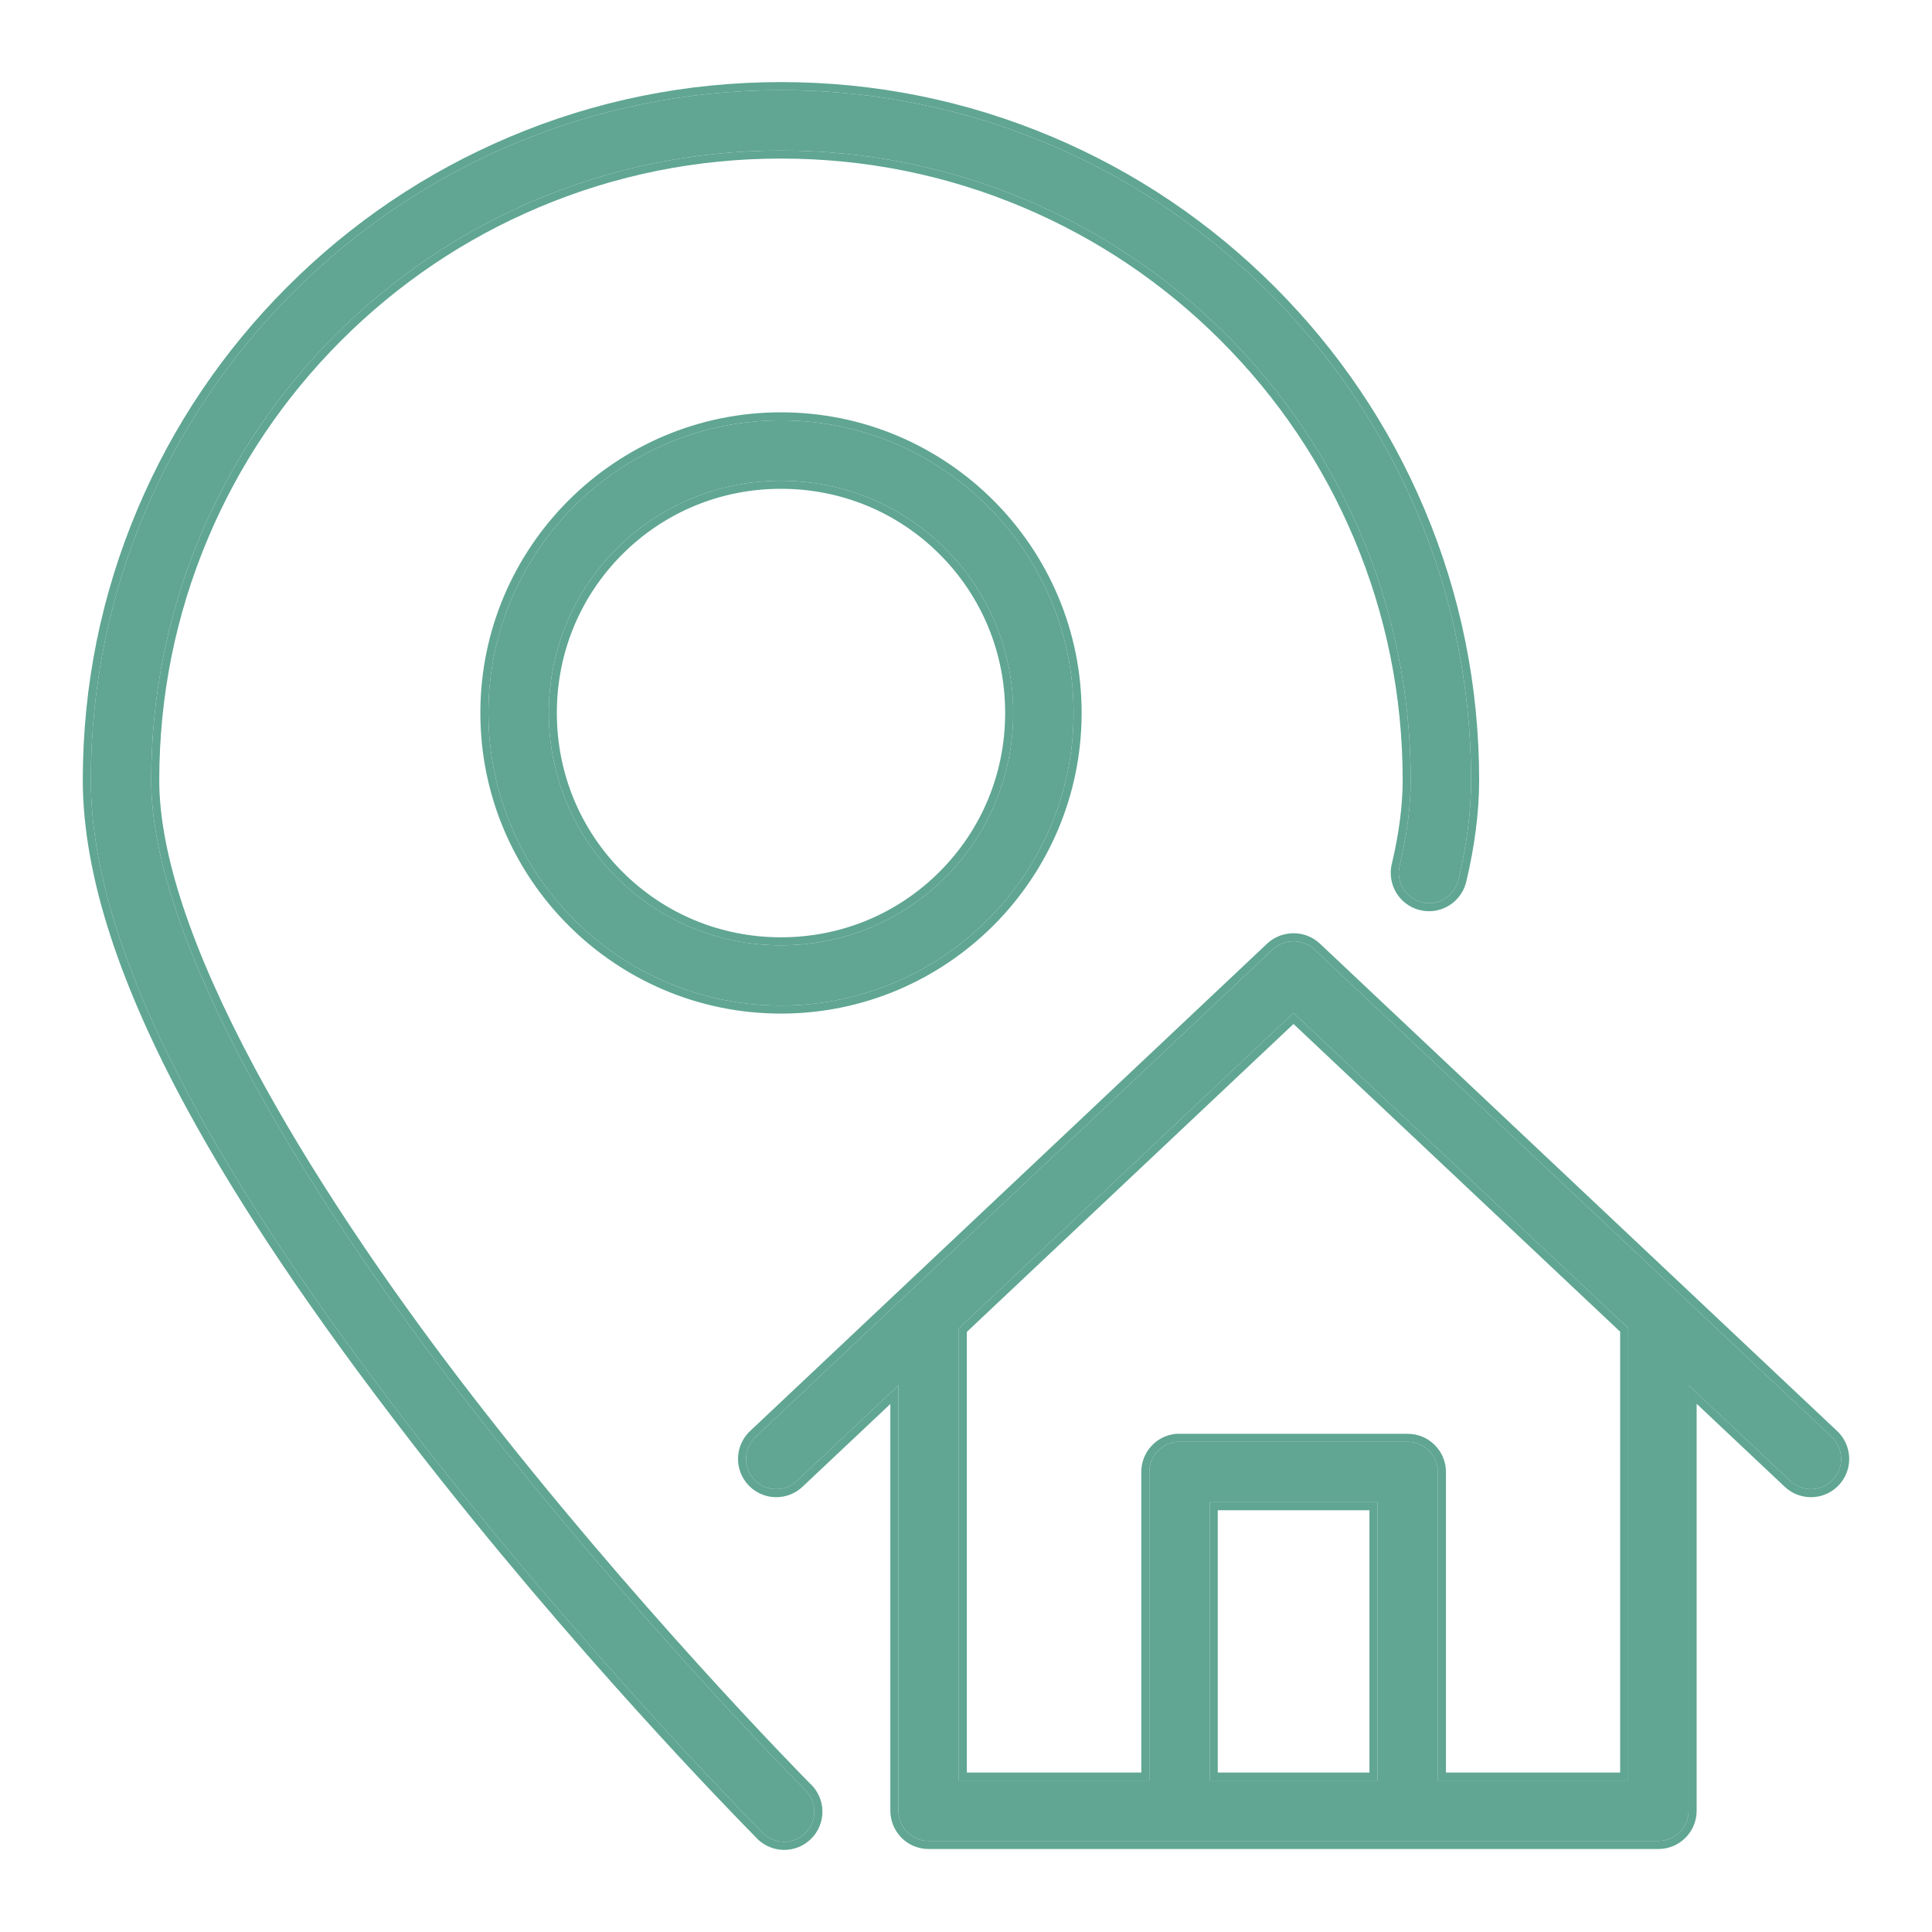
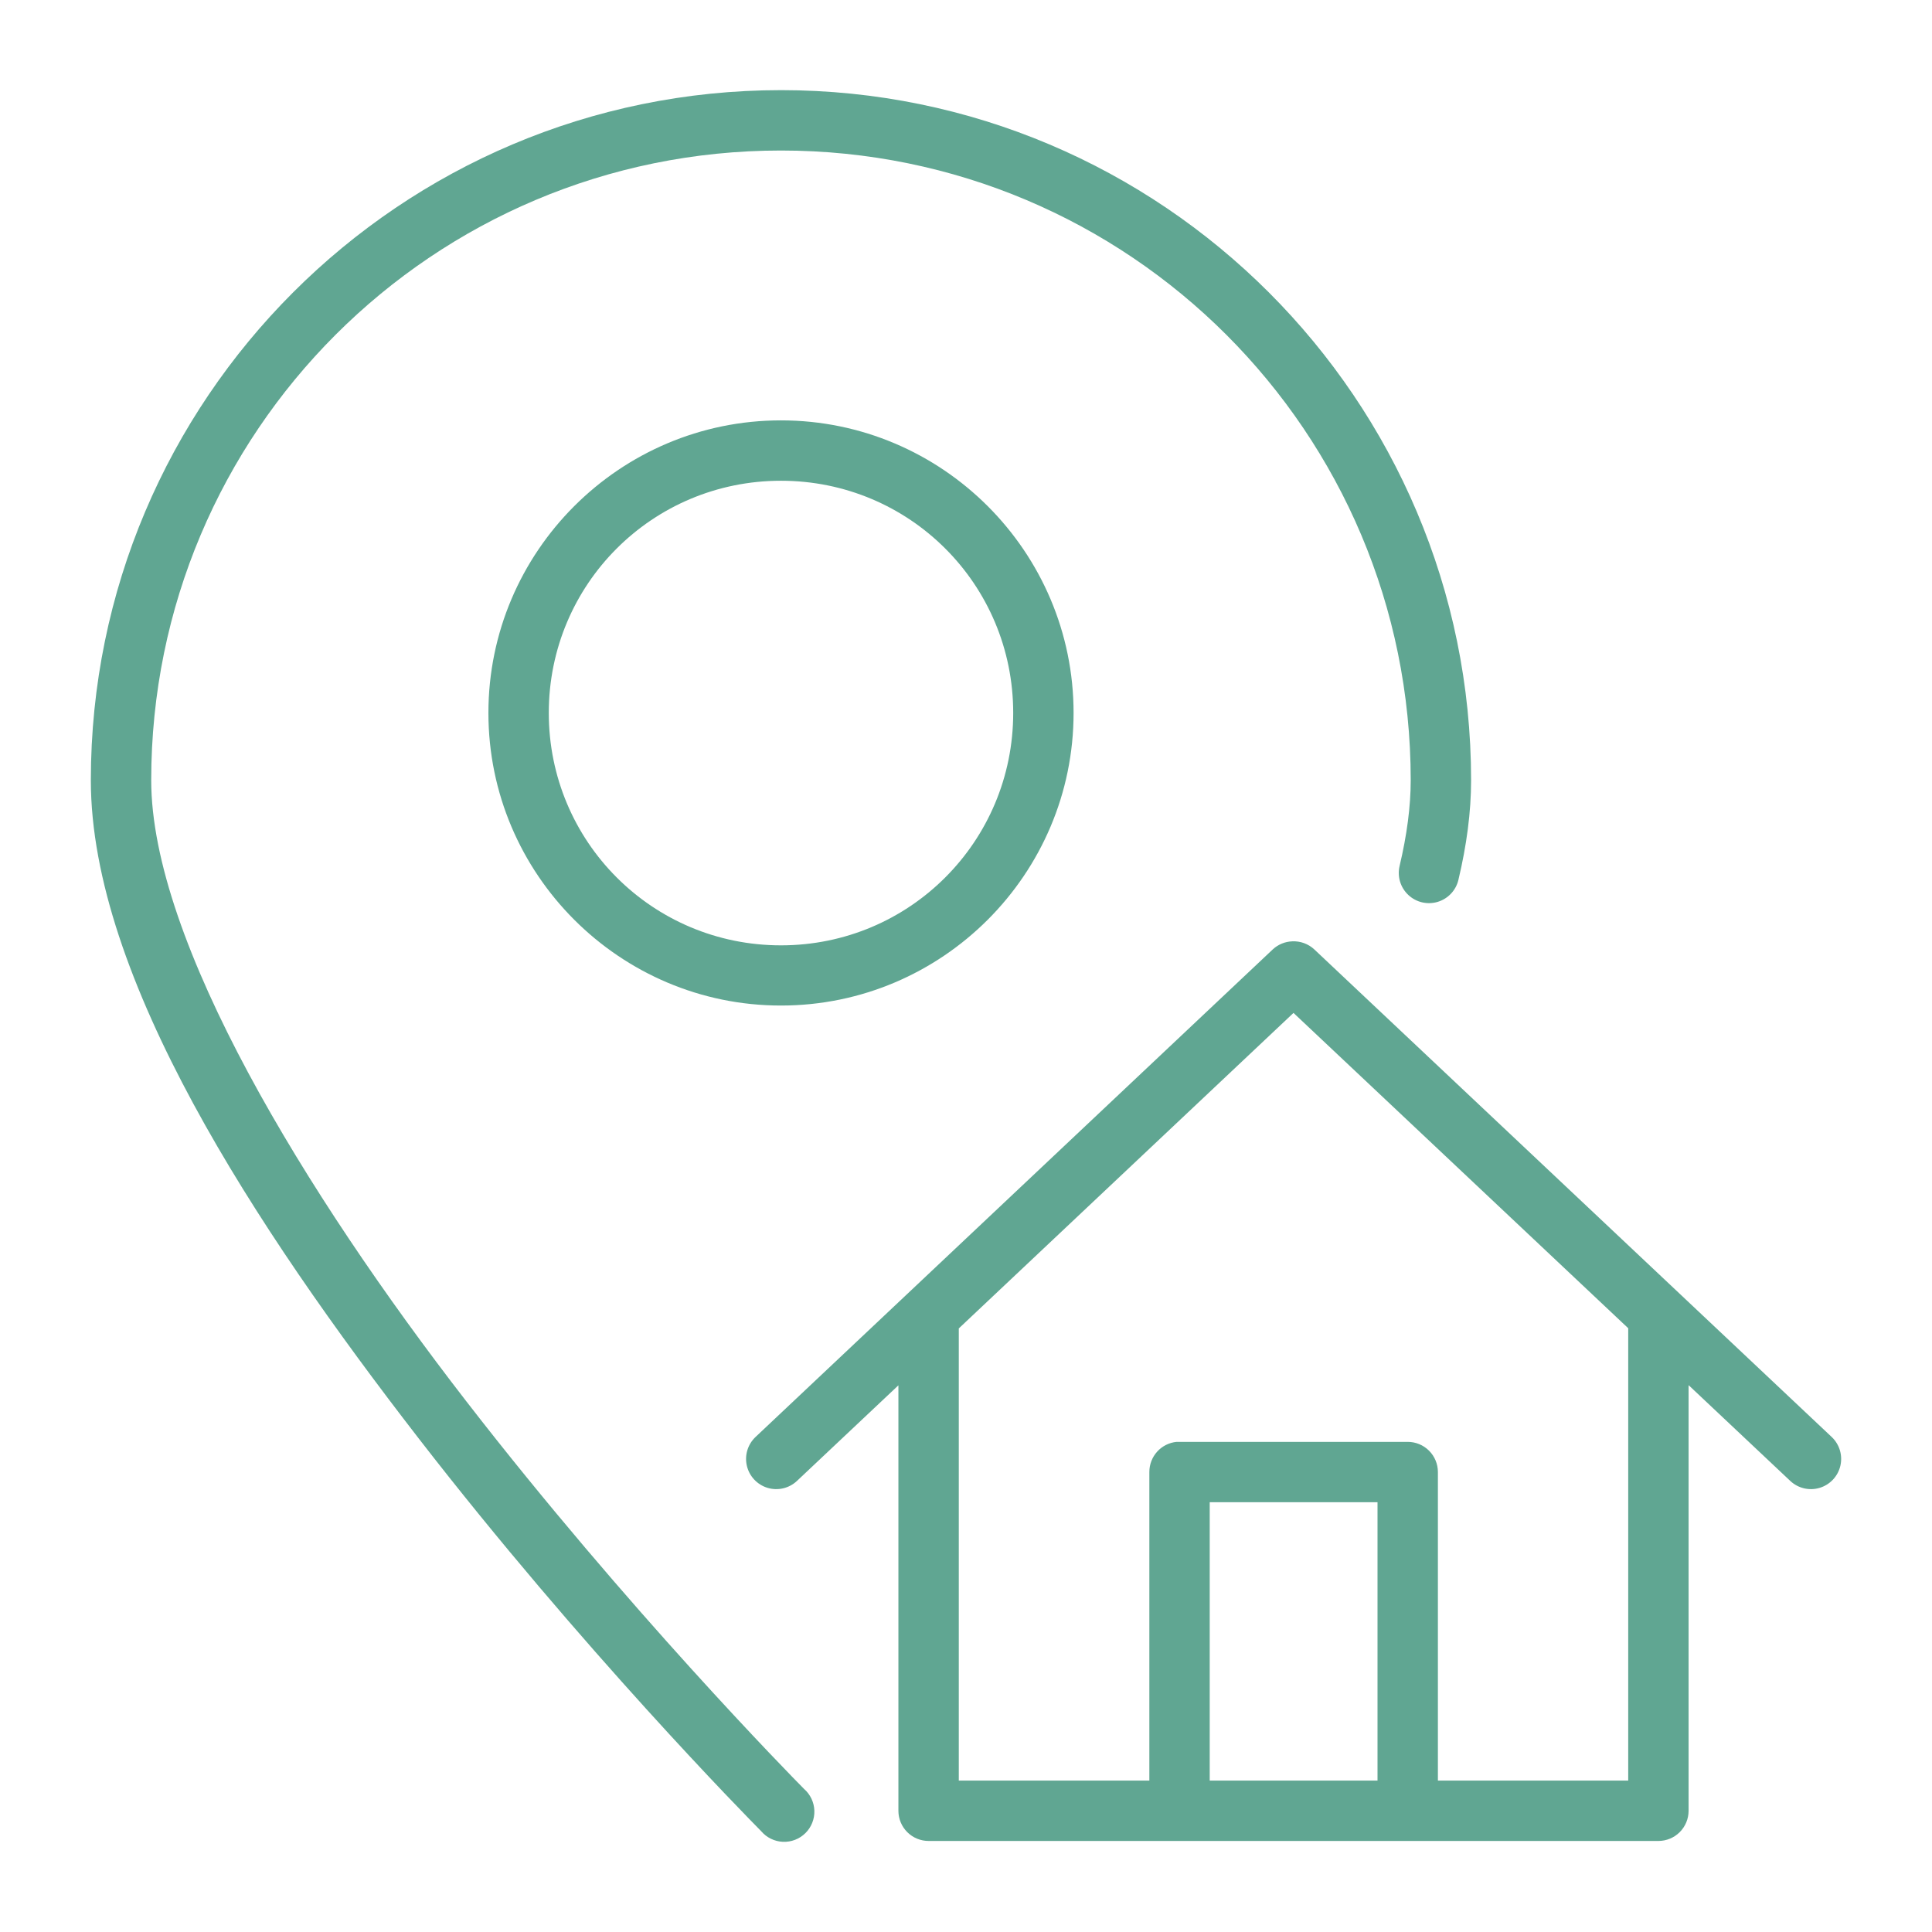
<svg xmlns="http://www.w3.org/2000/svg" id="Ebene_1" version="1.1" viewBox="0 0 1200 1200">
  <defs>
    <style>
      .st0 {
        fill: #60a692;
      }
    </style>
  </defs>
  <path class="st0" d="M485.07,55.992c-236.53,0-428.65,192.12-428.65,428.65,0,122.09,101.89,277.36,203.47,408.58,101.57,131.23,204.76,235.94,212.88,244.15l-.004.004c3.379,3.984,8.266,6.379,13.48,6.609,5.219.23,10.297-1.727,14.012-5.402,3.715-3.672,5.727-8.727,5.555-13.949-.172-5.219-2.512-10.133-6.461-13.555-7.508-7.594-109.87-111.71-209.84-240.86-99.965-129.15-195.59-285.76-195.59-385.58,0-216.26,174.89-391.15,391.15-391.15s391.15,174.89,391.15,391.15c0,16.285-2.391,34.238-6.922,53.285l.004-.004c-1.527,6.527.543,13.371,5.43,17.957,4.891,4.59,11.852,6.223,18.27,4.285,6.414-1.938,11.312-7.148,12.848-13.672,5.066-21.301,7.875-41.961,7.875-61.852,0-236.53-192.12-428.65-428.65-428.65l-.007.004ZM485.07,261.102c-100.18,0-181.71,81.539-181.71,181.71,0,100.18,81.539,181.75,181.71,181.75,100.18,0,181.75-81.574,181.75-181.75,0-100.18-81.578-181.71-181.75-181.71ZM485.07,298.602c79.906,0,144.25,64.305,144.25,144.21,0,79.906-64.344,144.36-144.25,144.36s-144.21-64.453-144.21-144.36,64.305-144.21,144.21-144.21ZM802.61,584.682v.004c-4.484.168-8.758,1.934-12.051,4.981l-321.28,302.86h.004c-4.875,4.602-6.926,11.449-5.379,17.969,1.547,6.519,6.453,11.723,12.871,13.645,6.422,1.918,13.375.27,18.25-4.328l62.988-59.363v264.33c.02,4.973,2.016,9.734,5.543,13.234,3.531,3.504,8.309,5.461,13.281,5.441h453.3c4.945-.02,9.684-1.992,13.184-5.492,3.496-3.5,5.473-8.238,5.492-13.184v-264.44l63.137,59.473h-.004c4.875,4.598,11.832,6.246,18.25,4.328,6.422-1.922,11.328-7.121,12.875-13.645,1.543-6.519-.504-13.367-5.379-17.969l-321.39-302.86c-3.707-3.438-8.644-5.234-13.695-4.981l.003-.003ZM803.415,629.139l207.9,195.85v280.96l-118.21.008v-191.71c-.02-4.973-2.012-9.734-5.543-13.238-3.531-3.5-8.305-5.457-13.277-5.438h-141.58c-.648-.035-1.293-.035-1.941,0-4.629.461-8.922,2.629-12.043,6.082-3.117,3.453-4.844,7.941-4.84,12.594v191.71h-118.36v-280.85l207.894-195.968ZM751.376,933.059h104.22v172.89h-104.22l-0-172.89Z" />
-   <path class="st0" d="M485.077,55.988c236.53,0,428.65,192.12,428.65,428.65,0,19.891-2.808,40.551-7.875,61.852-1.536,6.524-6.434,11.734-12.848,13.672-1.784.539-3.609.801-5.422.801-4.706,0-9.317-1.773-12.848-5.086-4.887-4.586-6.957-11.43-5.43-17.957l-.004.004c4.531-19.047,6.922-37,6.922-53.285,0-216.26-174.89-391.15-391.15-391.15S93.922,268.379,93.922,484.639c0,99.82,95.625,256.43,195.59,385.58,99.97,129.15,202.332,233.266,209.84,240.86,3.949,3.422,6.289,8.336,6.461,13.555.172,5.222-1.84,10.277-5.555,13.949-3.518,3.481-8.259,5.421-13.183,5.421-.276,0-.552-.006-.829-.018-5.214-.23-10.101-2.625-13.48-6.609l.004-.004c-8.12-8.21-111.31-112.92-212.88-244.15-101.58-131.22-203.47-286.49-203.47-408.58,0-236.53,192.12-428.65,428.65-428.65l.007-.004M485.07,261.102c100.172,0,181.75,81.53,181.75,181.71,0,100.176-81.57,181.75-181.75,181.75-100.171,0-181.71-81.57-181.71-181.75,0-100.171,81.53-181.71,181.71-181.71M485.07,587.172c79.906,0,144.25-64.454,144.25-144.36,0-79.905-64.344-144.21-144.25-144.21-79.905,0-144.21,64.303-144.21,144.21,0,79.907,64.304,144.36,144.21,144.36M803.549,584.661c4.718 0,9.277,1.781,12.753,5.004l321.39,302.86c4.875,4.602,6.922,11.45,5.379,17.969-1.547,6.524-6.453,11.723-12.875,13.645-1.768.528-3.576.786-5.372.786-4.721,0-9.346-1.783-12.878-5.114h.004l-63.137-59.473v264.44c-.02,4.946-1.996,9.684-5.492,13.184-3.5,3.5-8.239,5.473-13.184,5.492h-453.3c-.025 0-.049 0-.074 0-4.945,0-9.694-1.955-13.207-5.442-3.527-3.5-5.524-8.261-5.543-13.234v-264.33l-62.988,59.363c-3.532,3.331-8.155,5.114-12.877,5.114-1.795,0-3.604-.258-5.373-.786-6.418-1.922-11.324-7.126-12.871-13.645-1.547-6.52.504-13.367,5.379-17.969h-.004l321.28-302.86c3.293-3.047,7.567-4.812,12.051-4.98v-.001c.314-.016.627-.023.939-.023M595.52,1105.957h118.36v-191.71c-.004-4.653,1.723-9.141,4.84-12.594,3.121-3.453,7.414-5.621,12.043-6.082.324-.018.647-.026.971-.026s.646.009.971.026h141.58c.025-0.0.049-0.0.074-0,4.945 0,9.69,1.955,13.203,5.438,3.531,3.504,5.523,8.265,5.543,13.238v191.71l118.21-.008v-280.96l-207.9-195.85-207.894,195.968v280.85M751.376,1105.949h104.22v-172.89h-104.22v172.89M802.61,584.682v.003l-.003 0.0.003-.003M485.077,50.988c-.066,0-.131.001-.197.004-58.419.025-115.118,11.501-168.522,34.11-51.629,21.858-98.008,53.141-137.847,92.981-39.84,39.84-71.123,86.218-92.981,137.847-22.634,53.462-34.11,110.225-34.11,168.712,0,29.603,5.975,62.73,17.759,98.461,10.605,32.156,26.245,67.411,46.487,104.787,32.987,60.91,78.87,129.076,140.27,208.393,99.681,128.79,200.944,232.124,213.095,244.42,4.262,4.974,10.449,7.989,16.994,8.278.351.016.701.023,1.049.023,6.294,0,12.225-2.438,16.7-6.866,4.688-4.633,7.252-11.074,7.035-17.668-.215-6.524-3.139-12.721-8.03-17.035-5.96-6.035-109.424-111.229-209.315-240.277-55.031-71.098-101.655-141.326-134.831-203.094-39.623-73.77-59.713-134.138-59.713-179.425,0-52.194,10.198-102.798,30.311-150.406,19.431-45.992,47.255-87.285,82.702-122.731,35.446-35.446,76.739-63.271,122.731-82.702,47.608-20.113,98.212-30.311,150.406-30.311,52.194,0,102.798,10.198,150.406,30.311,45.992,19.431,87.285,47.255,122.731,82.702,35.446,35.446,63.271,76.739,82.702,122.731,20.113,47.608,30.311,98.212,30.311,150.406,0,15.661-2.283,33.2-6.786,52.128-.017.071-.032.142-.046.213-1.839,8.179.803,16.8,6.922,22.543,4.425,4.153,10.203,6.44,16.27,6.44,2.326,0,4.636-.341,6.866-1.015,8.098-2.446,14.332-9.08,16.27-17.313,5.313-22.337,8.008-43.536,8.008-62.998,0-58.487-11.476-115.25-34.11-168.712-21.858-51.629-53.141-98.008-92.981-137.847-39.84-39.84-86.218-71.123-137.847-92.981-53.462-22.634-110.225-34.11-168.712-34.11h0ZM485.07,256.102c-102.952,0-186.71,83.758-186.71,186.71,0,102.974,83.758,186.75,186.71,186.75,102.974,0,186.75-83.776,186.75-186.75,0-102.952-83.776-186.71-186.75-186.71h0ZM485.07,582.172c-37.3,0-72.293-14.471-98.532-40.748-26.232-26.269-40.678-61.29-40.678-98.612,0-37.311,14.446-72.304,40.676-98.535,26.23-26.23,61.224-40.676,98.534-40.676,37.313,0,72.314,14.446,98.555,40.677,26.243,26.233,40.695,61.226,40.695,98.533,0,37.318-14.453,72.339-40.698,98.611-26.25,26.277-61.25,40.749-98.552,40.749h0ZM803.549,579.661h-0c-.343,0-.686.007-1.03.022-.086.002-.171.005-.257.011-5.617.249-10.973,2.483-15.1,6.301l-321.314,302.892c-.047.044-.092.088-.137.134-6.055,5.809-8.611,14.46-6.674,22.628,1.953,8.233,8.2,14.854,16.301,17.28,2.215.661,4.504.996,6.808.996,6.087,0,11.878-2.3,16.307-6.477l54.558-51.418v252.747c.025,6.27,2.584,12.381,7.022,16.783,4.479,4.444,10.42,6.892,16.729,6.892l.105-0,453.269 0c6.327-.025,12.258-2.496,16.719-6.956,4.462-4.467,6.932-10.397,6.957-16.7v-252.881l54.588,51.42c.038.038.076.075.115.112,4.429,4.176,10.221,6.477,16.309,6.477,2.304,0,4.593-.335,6.803-.995,8.108-2.426,14.356-9.048,16.308-17.282,1.948-8.233-.662-16.953-6.812-22.759l-321.393-302.863c-4.436-4.114-10.173-6.365-16.182-6.365h0ZM600.52,827.265l202.895-191.256,202.899,191.139v273.801l-108.21.007v-186.71c-.025-6.365-2.518-12.32-7.021-16.787-4.482-4.442-10.421-6.888-16.725-6.888l-.105 0-141.421-0c-.365-.018-.734-.026-1.099-.026-.413,0-.831.011-1.243.034-.074.004-.149.01-.223.017-5.877.585-11.295,3.321-15.257,7.705-3.959,4.386-6.135,10.05-6.13,15.951v186.706h-108.36v-273.692h0ZM756.376,938.059h94.22v162.89h-94.22v-162.89h0Z" />
</svg>